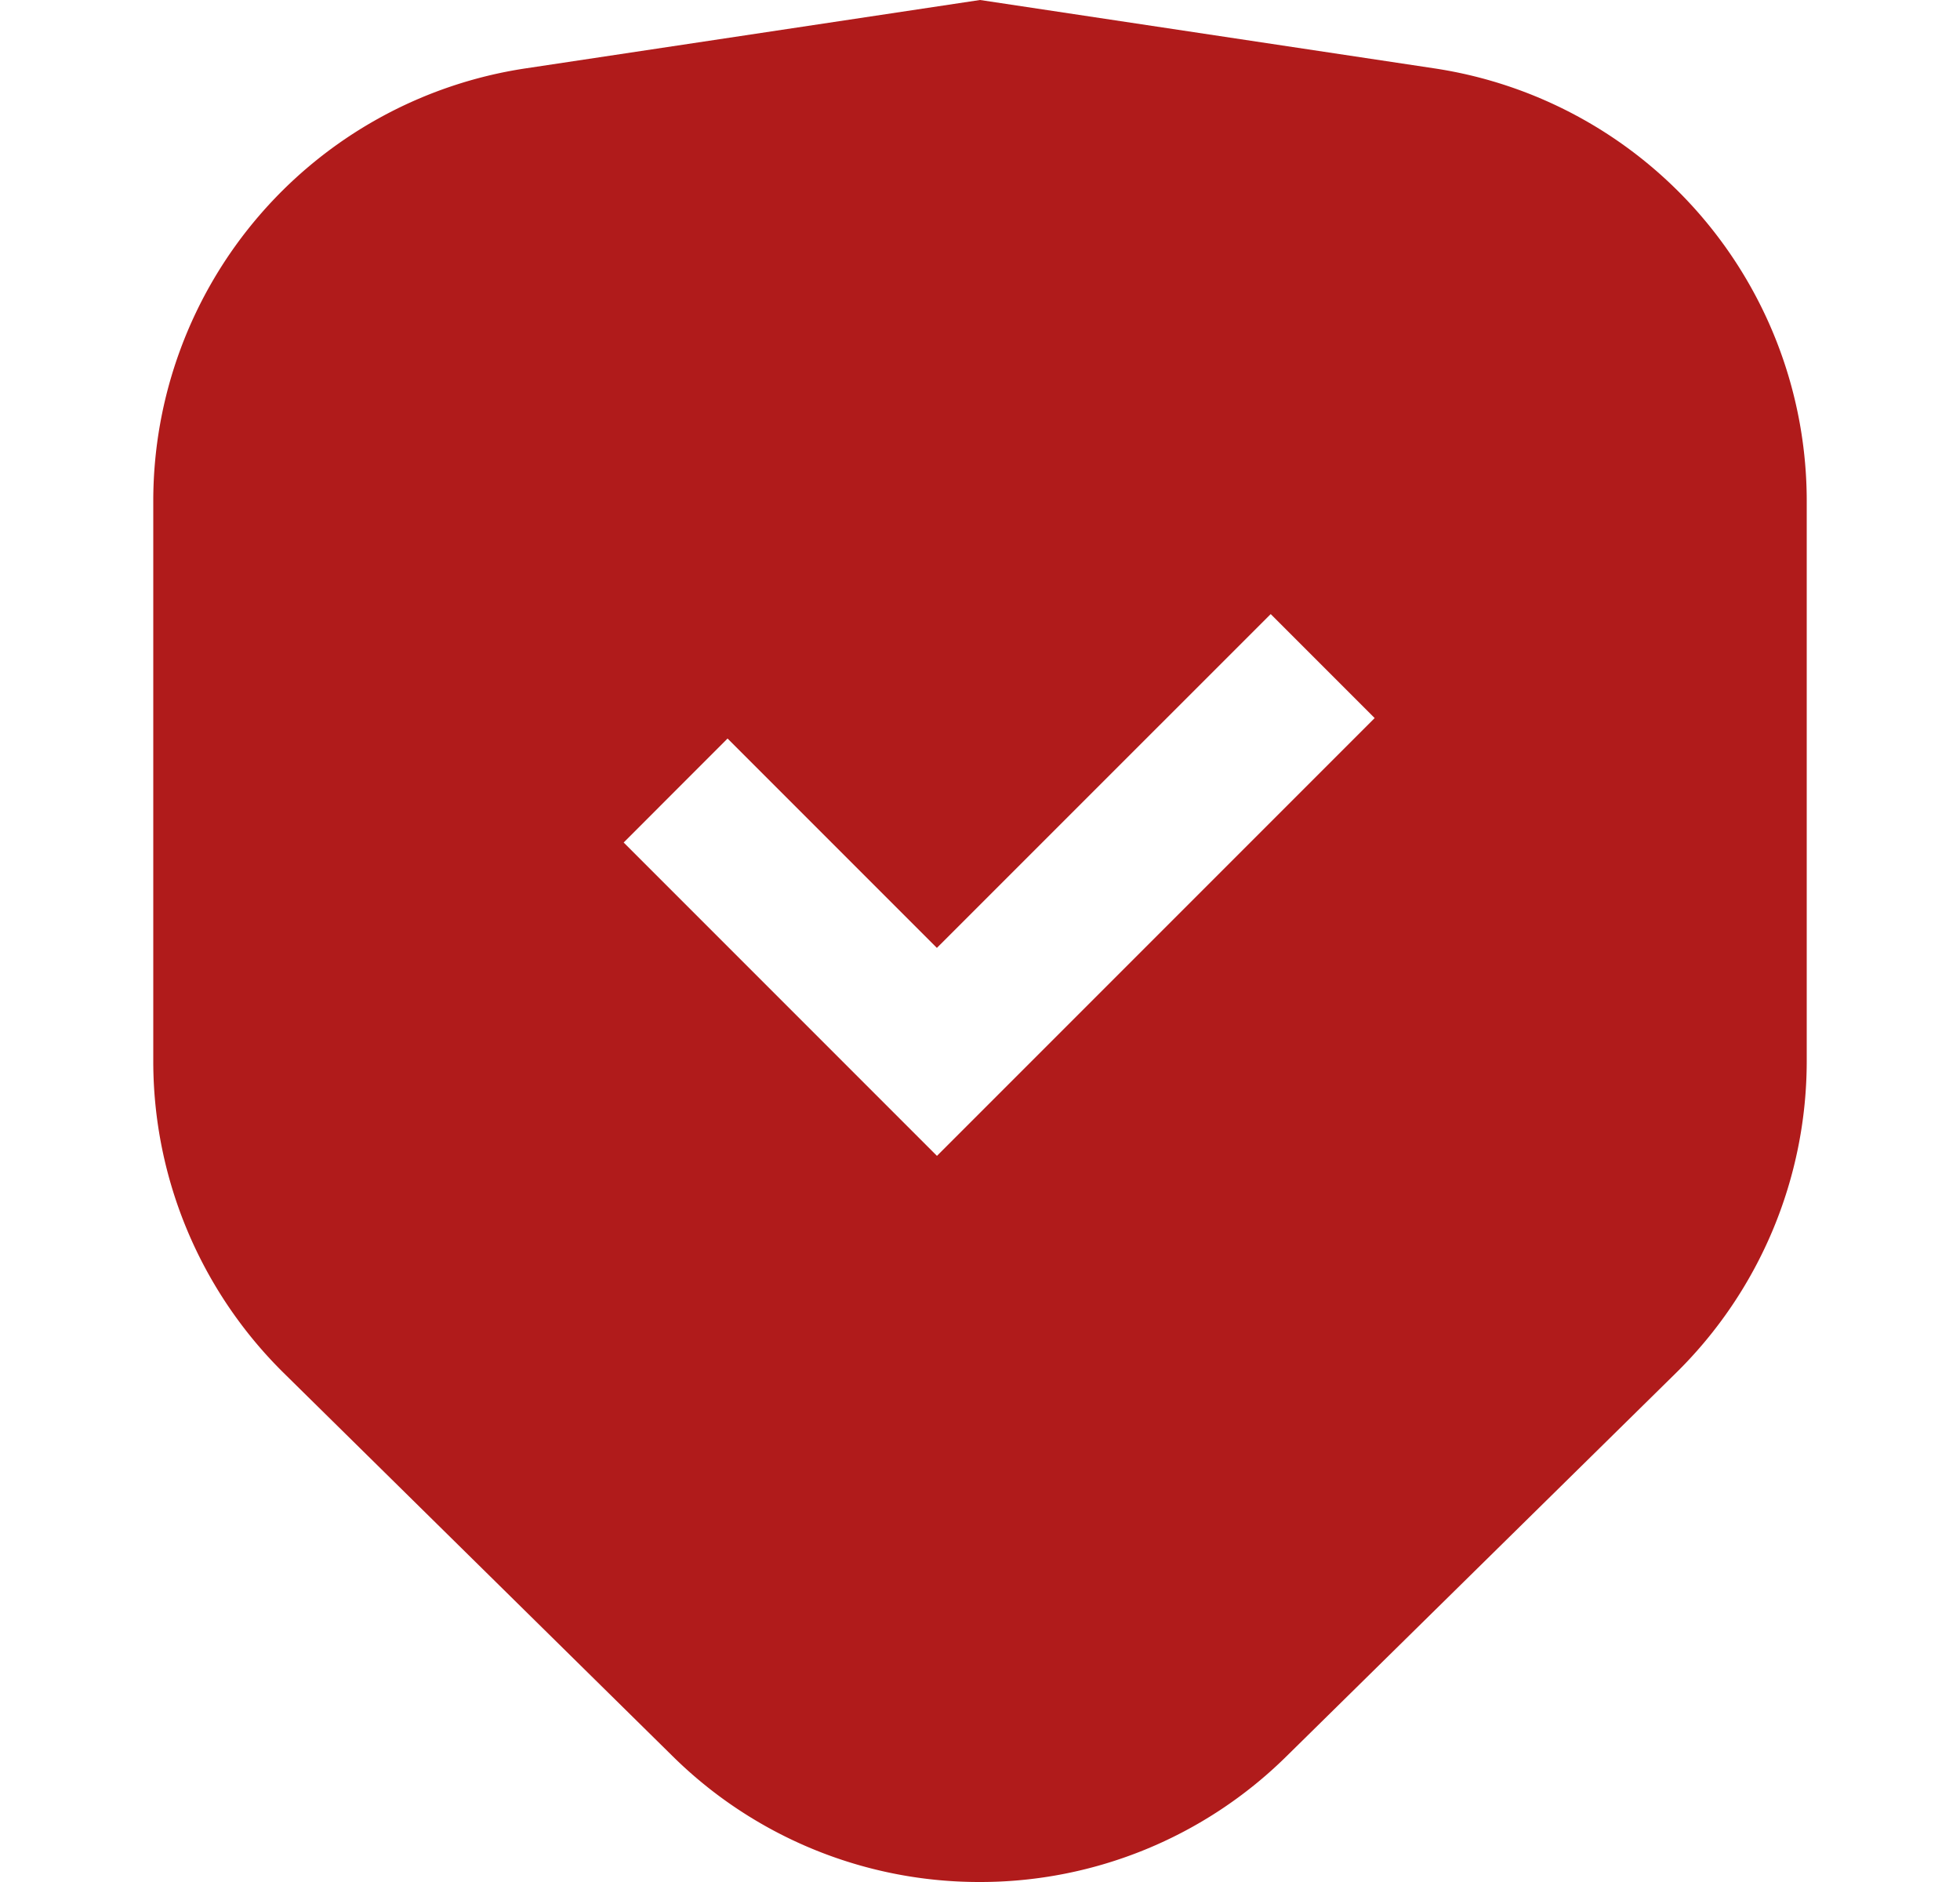
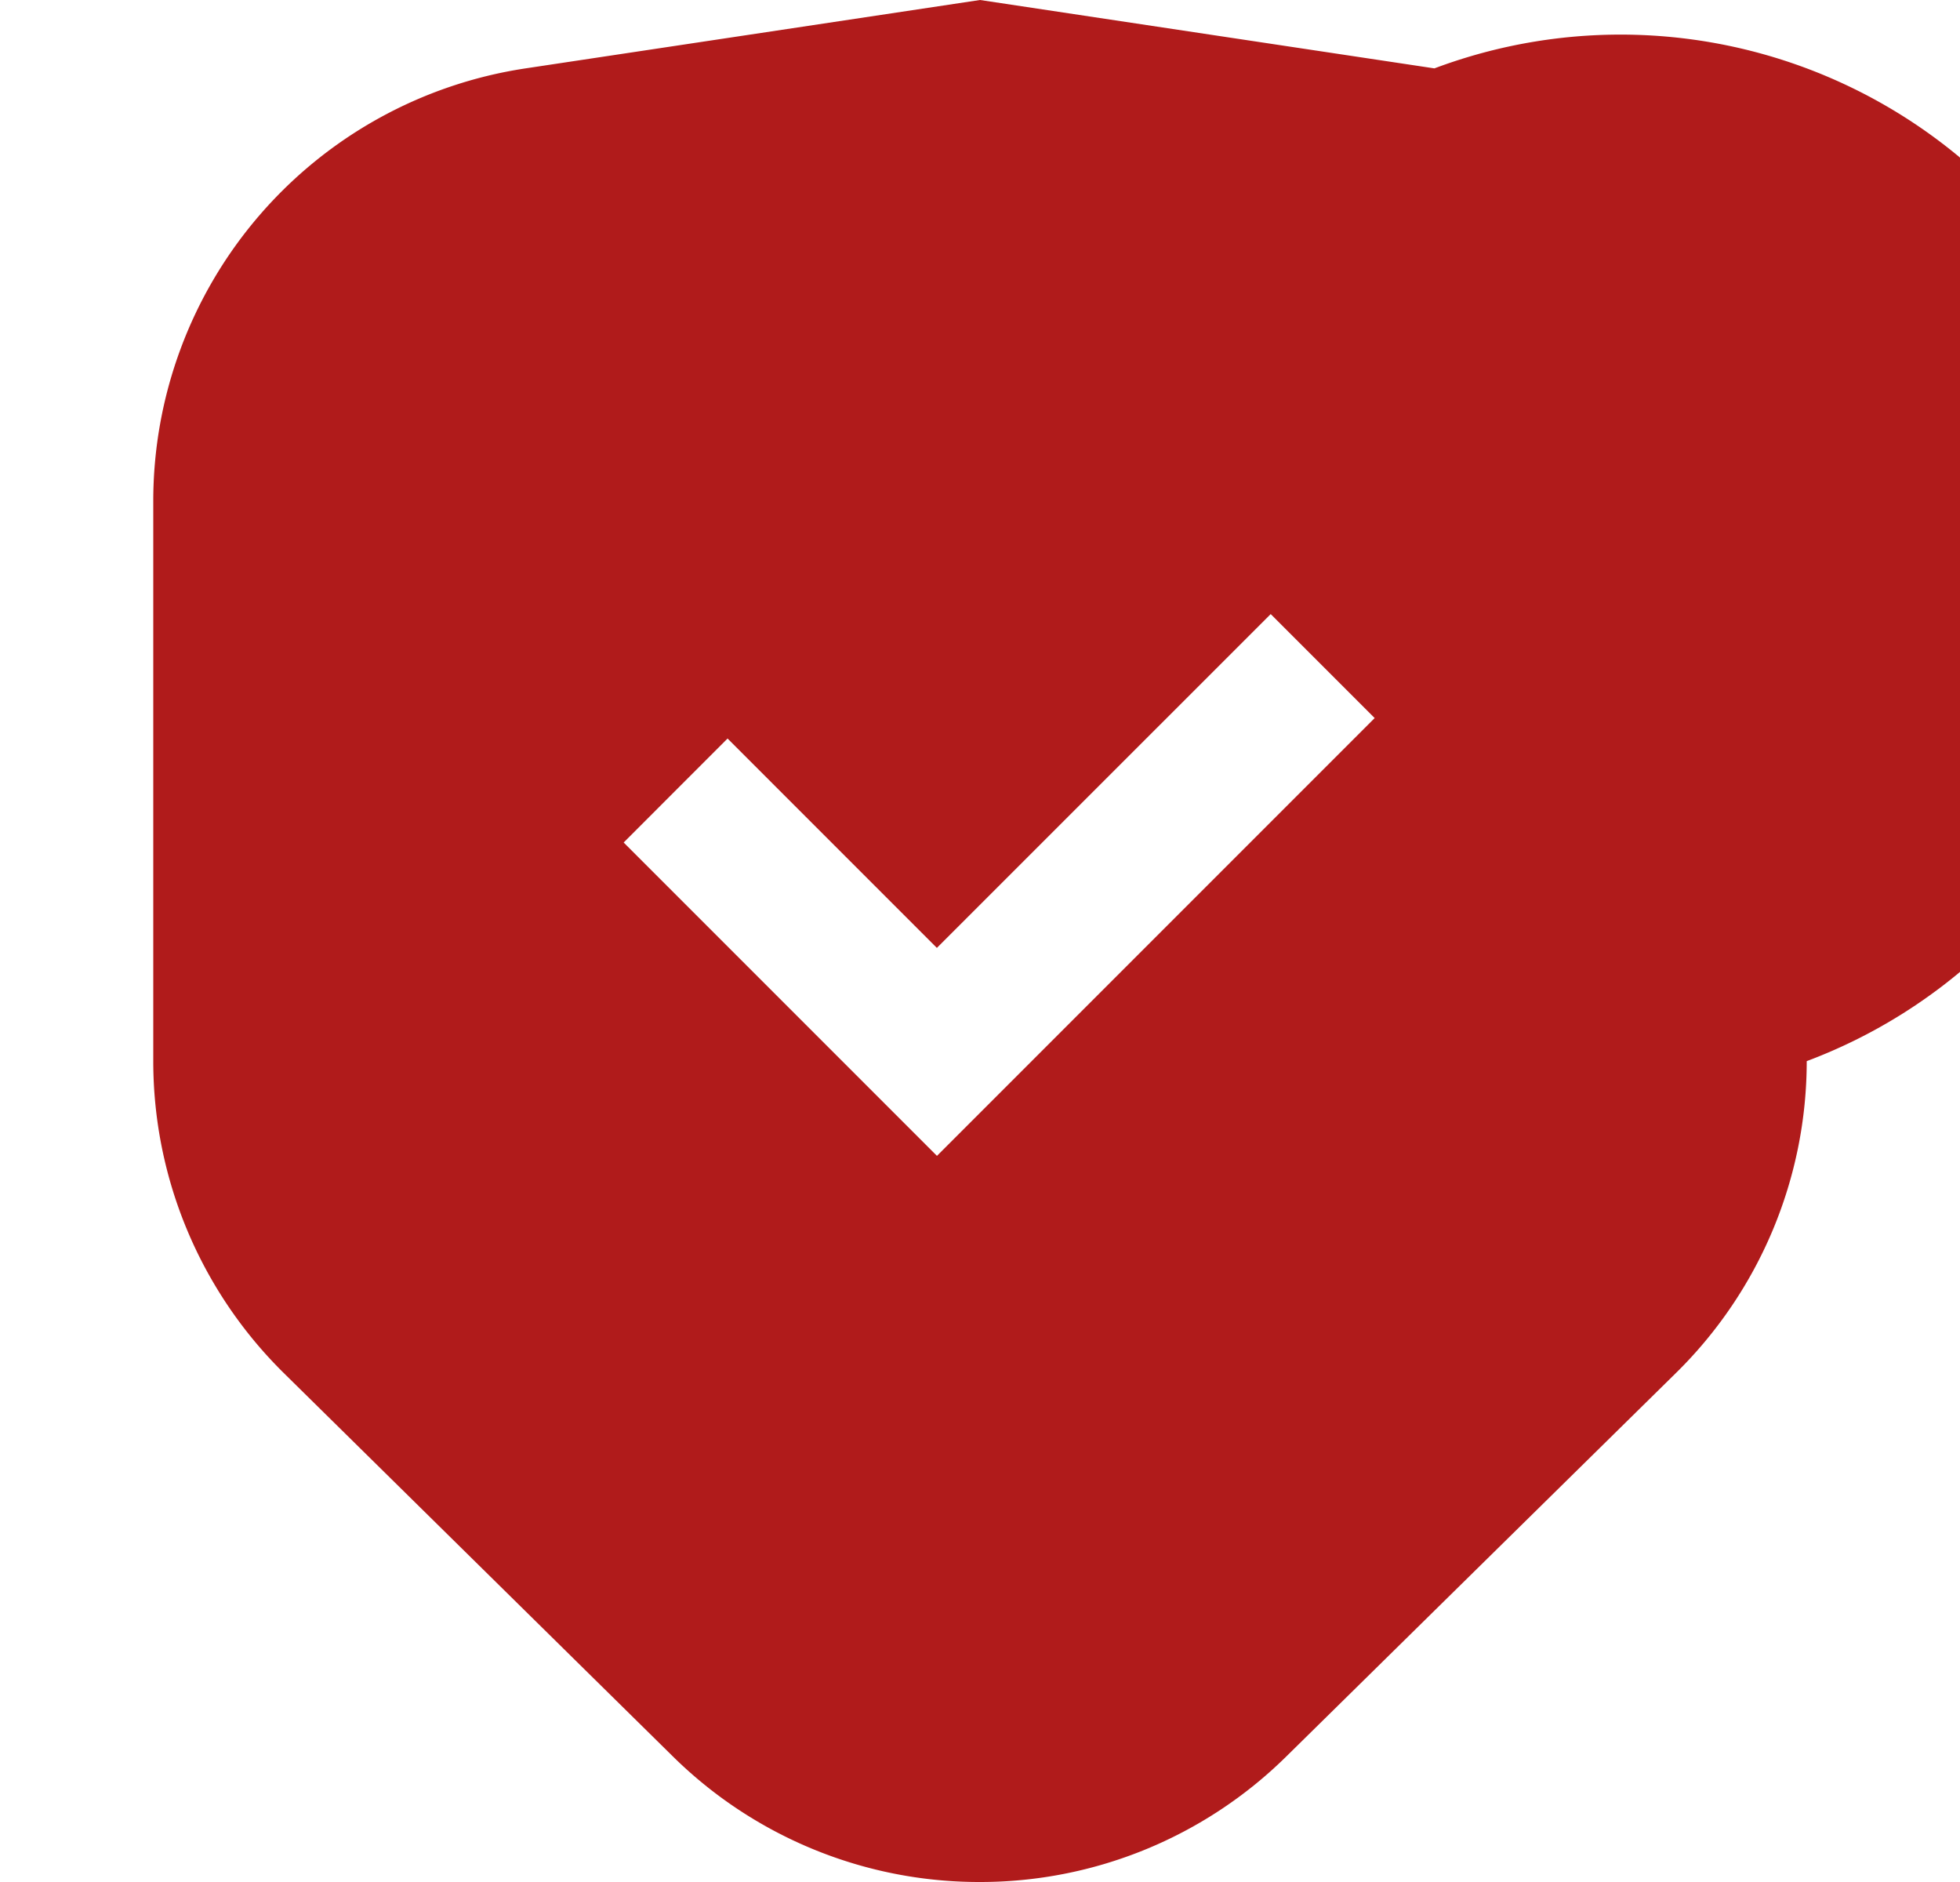
<svg xmlns="http://www.w3.org/2000/svg" width="25" height="24" fill="none">
-   <path d="M18.296.872L12.501 0H12.5L6.704.872A5.58 5.58 0 001.955 6.39v7.144c0 1.494.6 2.926 1.664 3.975l4.961 4.887A5.564 5.564 0 0012.496 24a5.559 5.559 0 003.912-1.602l4.97-4.89a5.577 5.577 0 001.667-3.976V6.39A5.58 5.58 0 0018.296.872zM9.28 9.418l2.67 2.67 4.258-4.257 1.326 1.326-5.583 5.583-3.996-3.996L9.28 9.418z" fill="#B01B1B" />
+   <path d="M18.296.872L12.501 0H12.5L6.704.872A5.58 5.58 0 001.955 6.39v7.144c0 1.494.6 2.926 1.664 3.975l4.961 4.887A5.564 5.564 0 0012.496 24a5.559 5.559 0 003.912-1.602l4.97-4.89a5.577 5.577 0 001.667-3.976A5.58 5.58 0 0018.296.872zM9.28 9.418l2.67 2.67 4.258-4.257 1.326 1.326-5.583 5.583-3.996-3.996L9.28 9.418z" fill="#B01B1B" />
</svg>